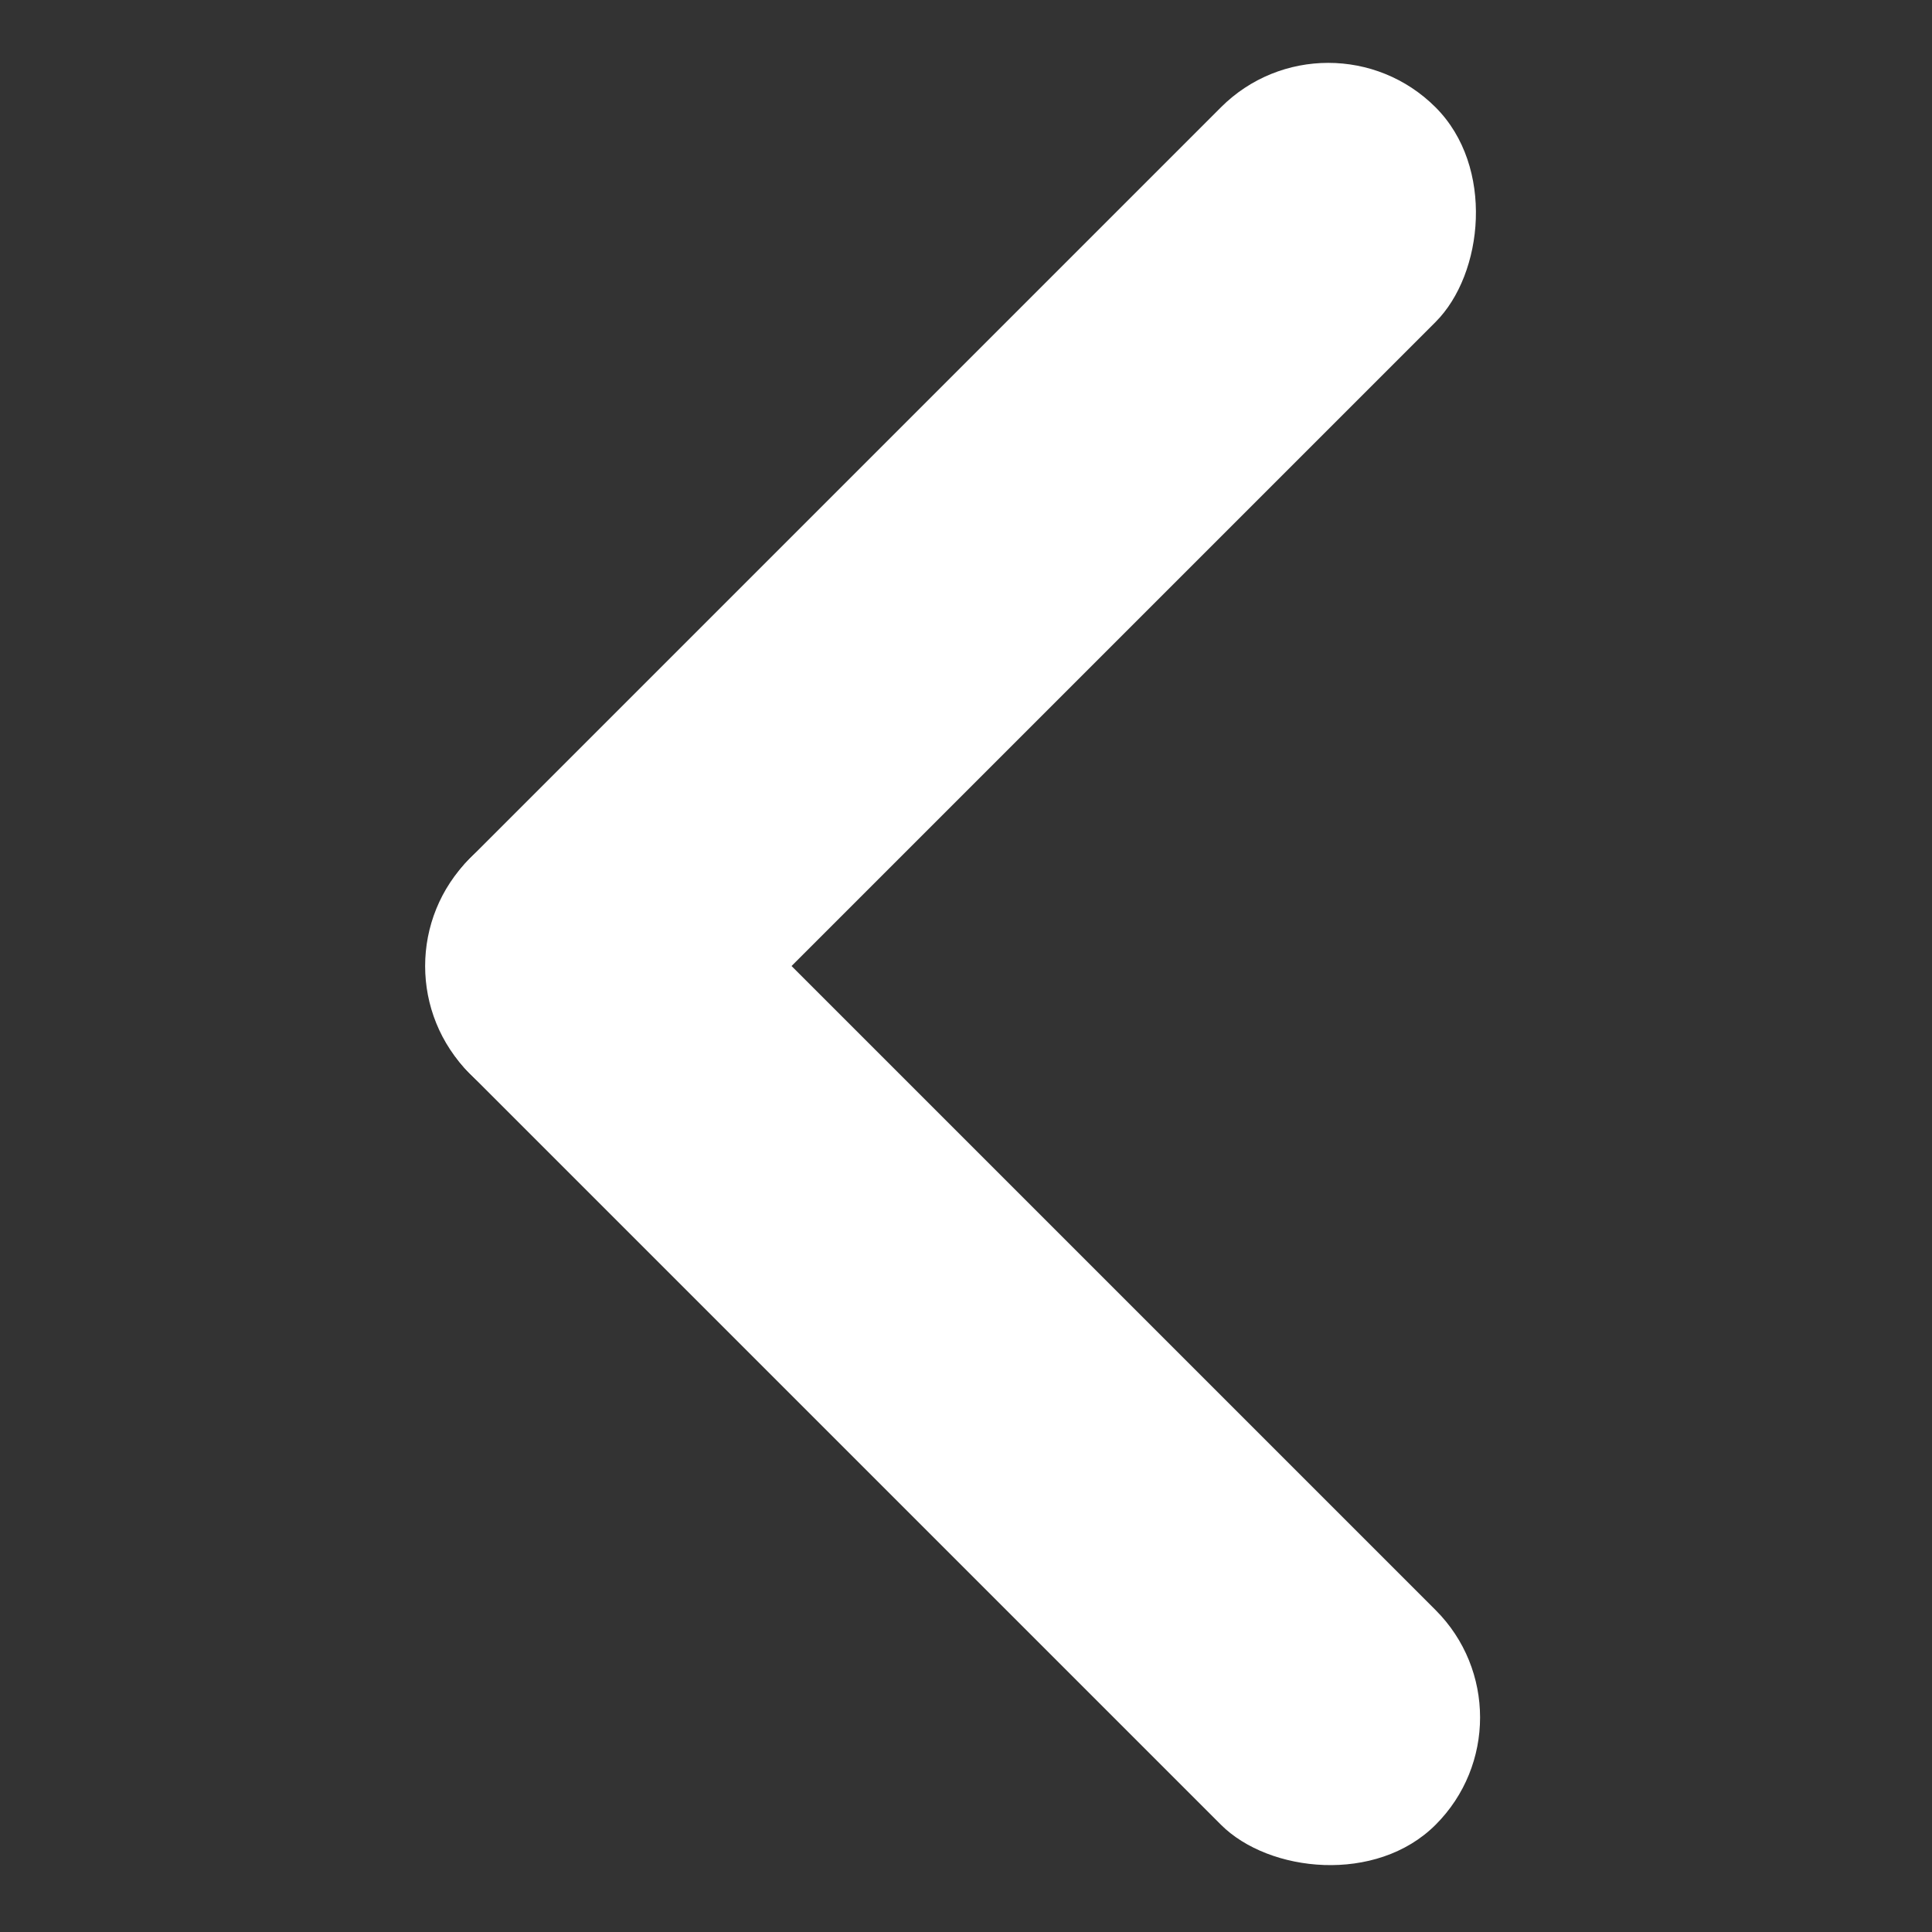
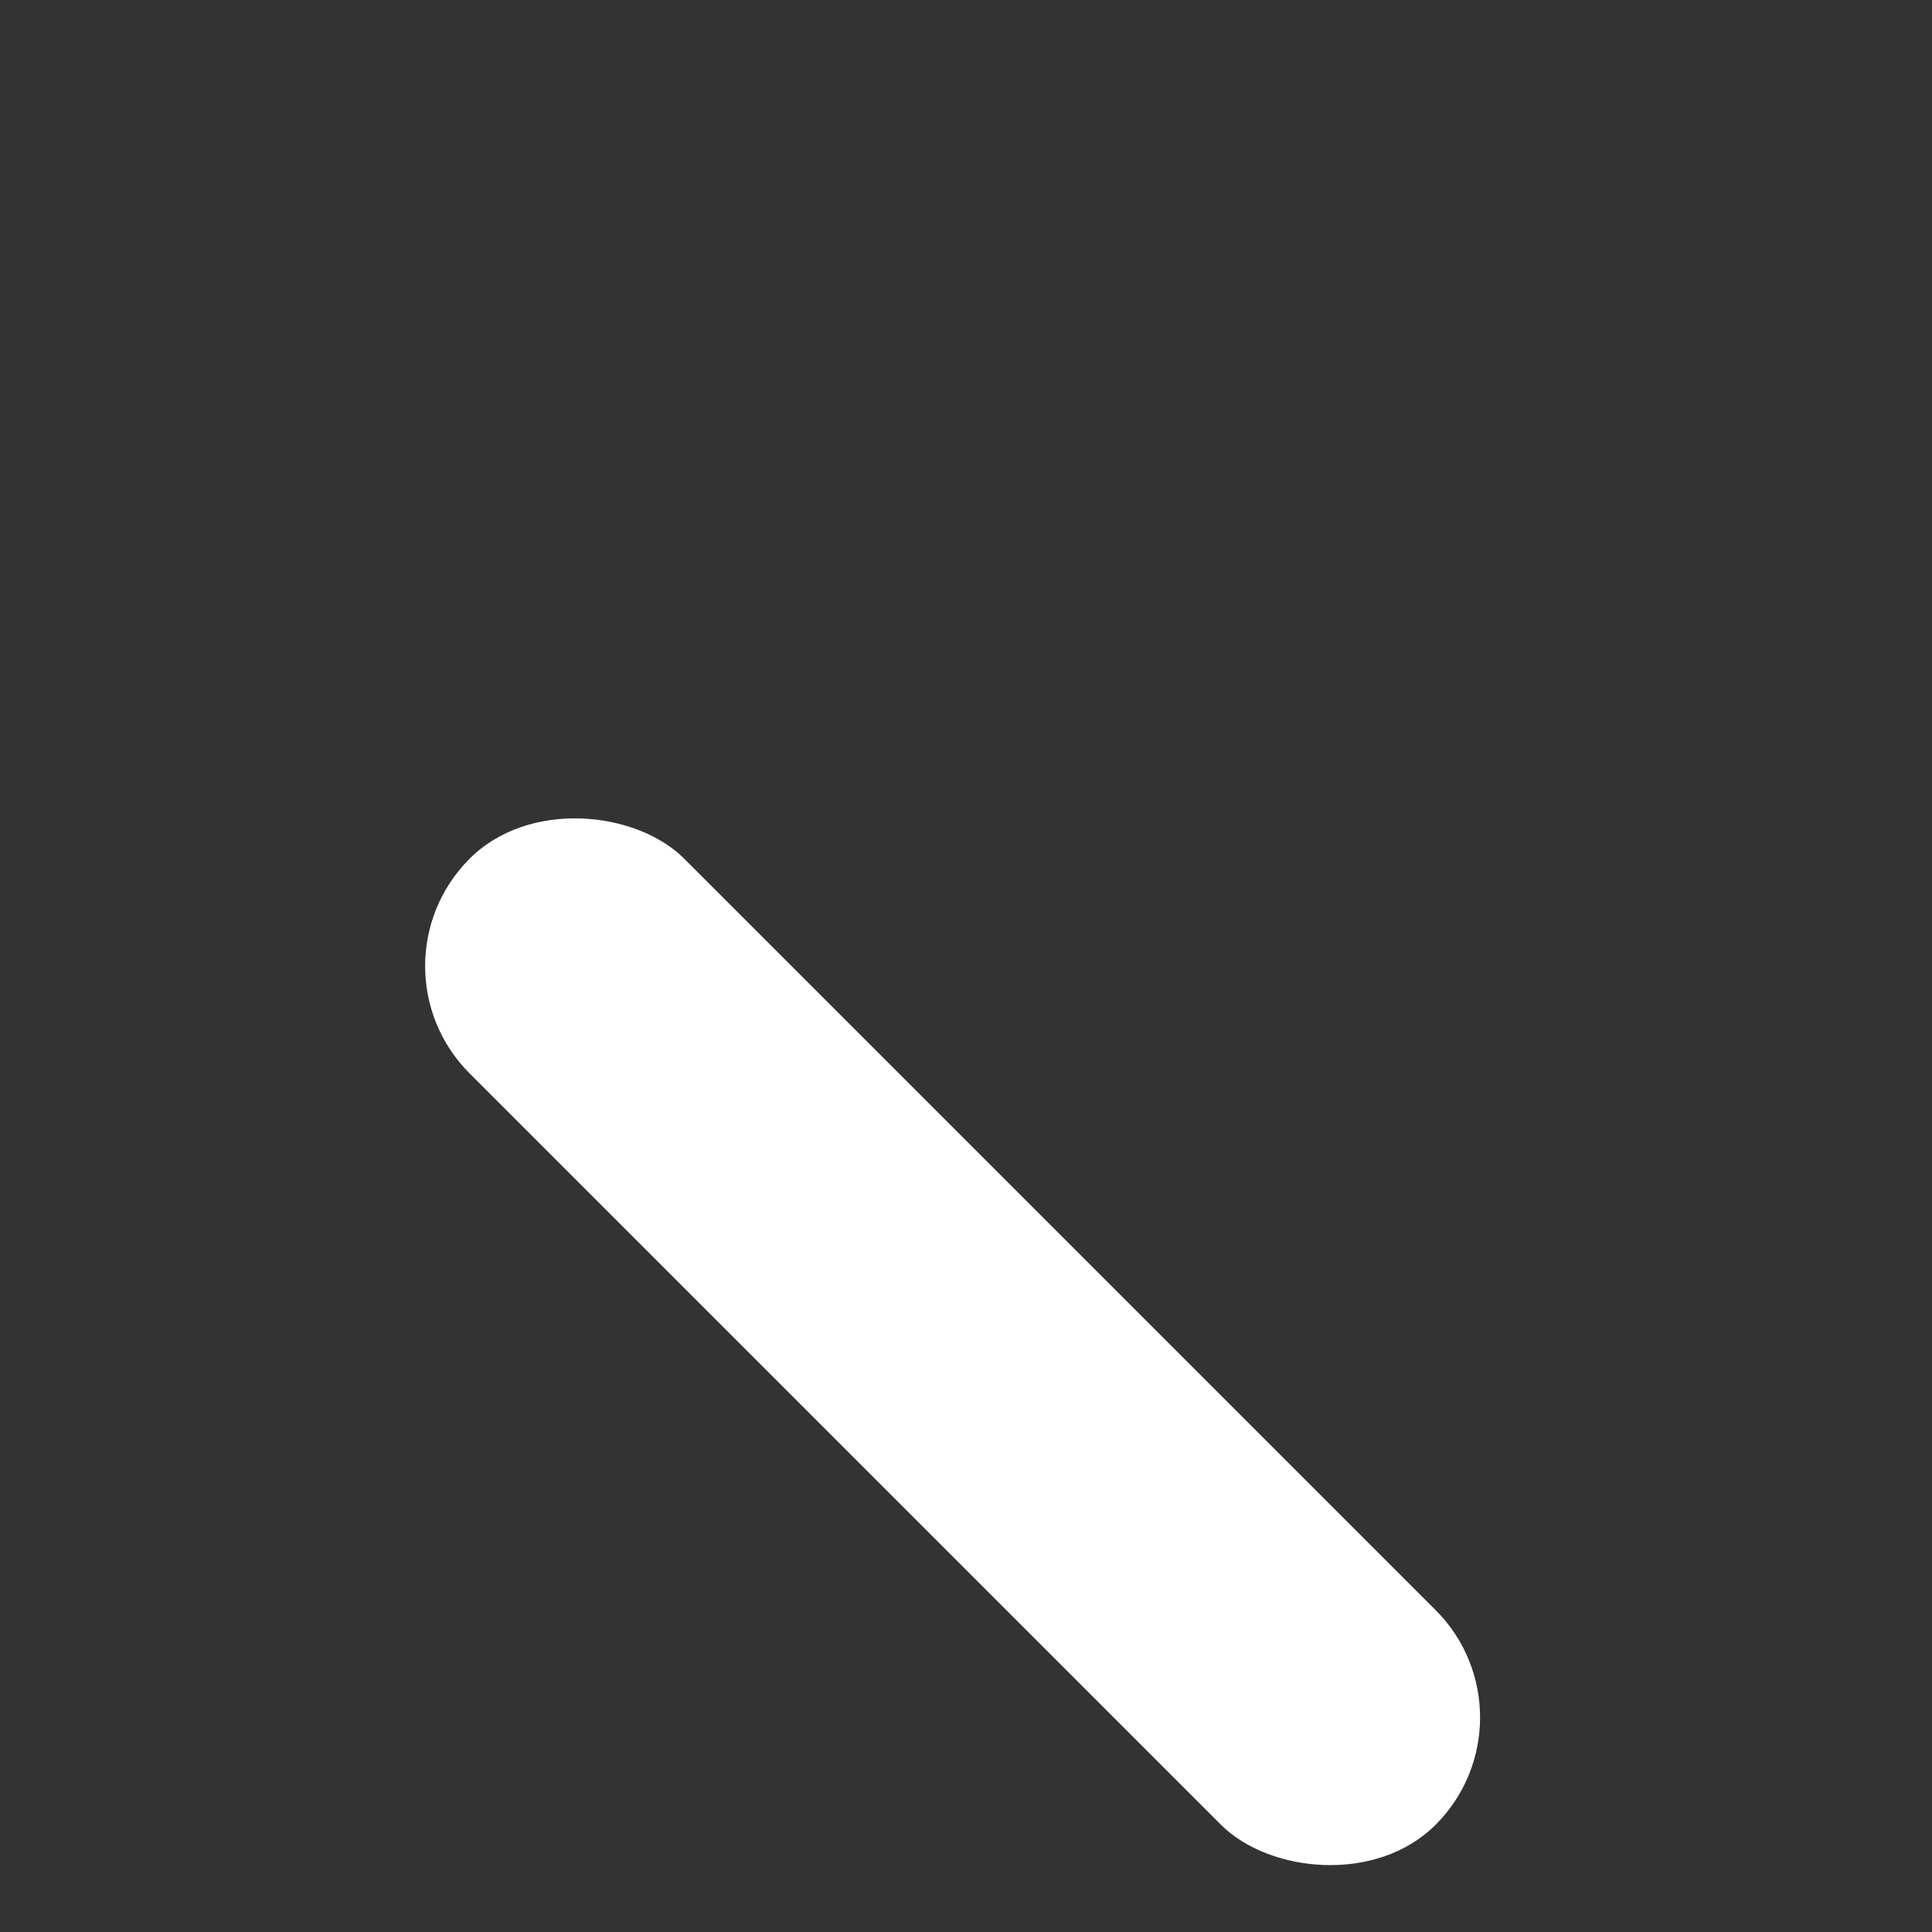
<svg xmlns="http://www.w3.org/2000/svg" width="16" height="16" viewBox="0 0 16 16" fill="none">
  <rect x="0" y="0" width="16" height="16" fill="#333333" stroke="none" />
-   <rect x="11" width="2.514" height="11.314" rx="1.257" transform="rotate(45 11 0)" fill="white" />
  <rect x="12.778" y="14.223" width="2.514" height="11.314" rx="1.257" transform="rotate(135 12.778 14.223)" fill="white" />
</svg>